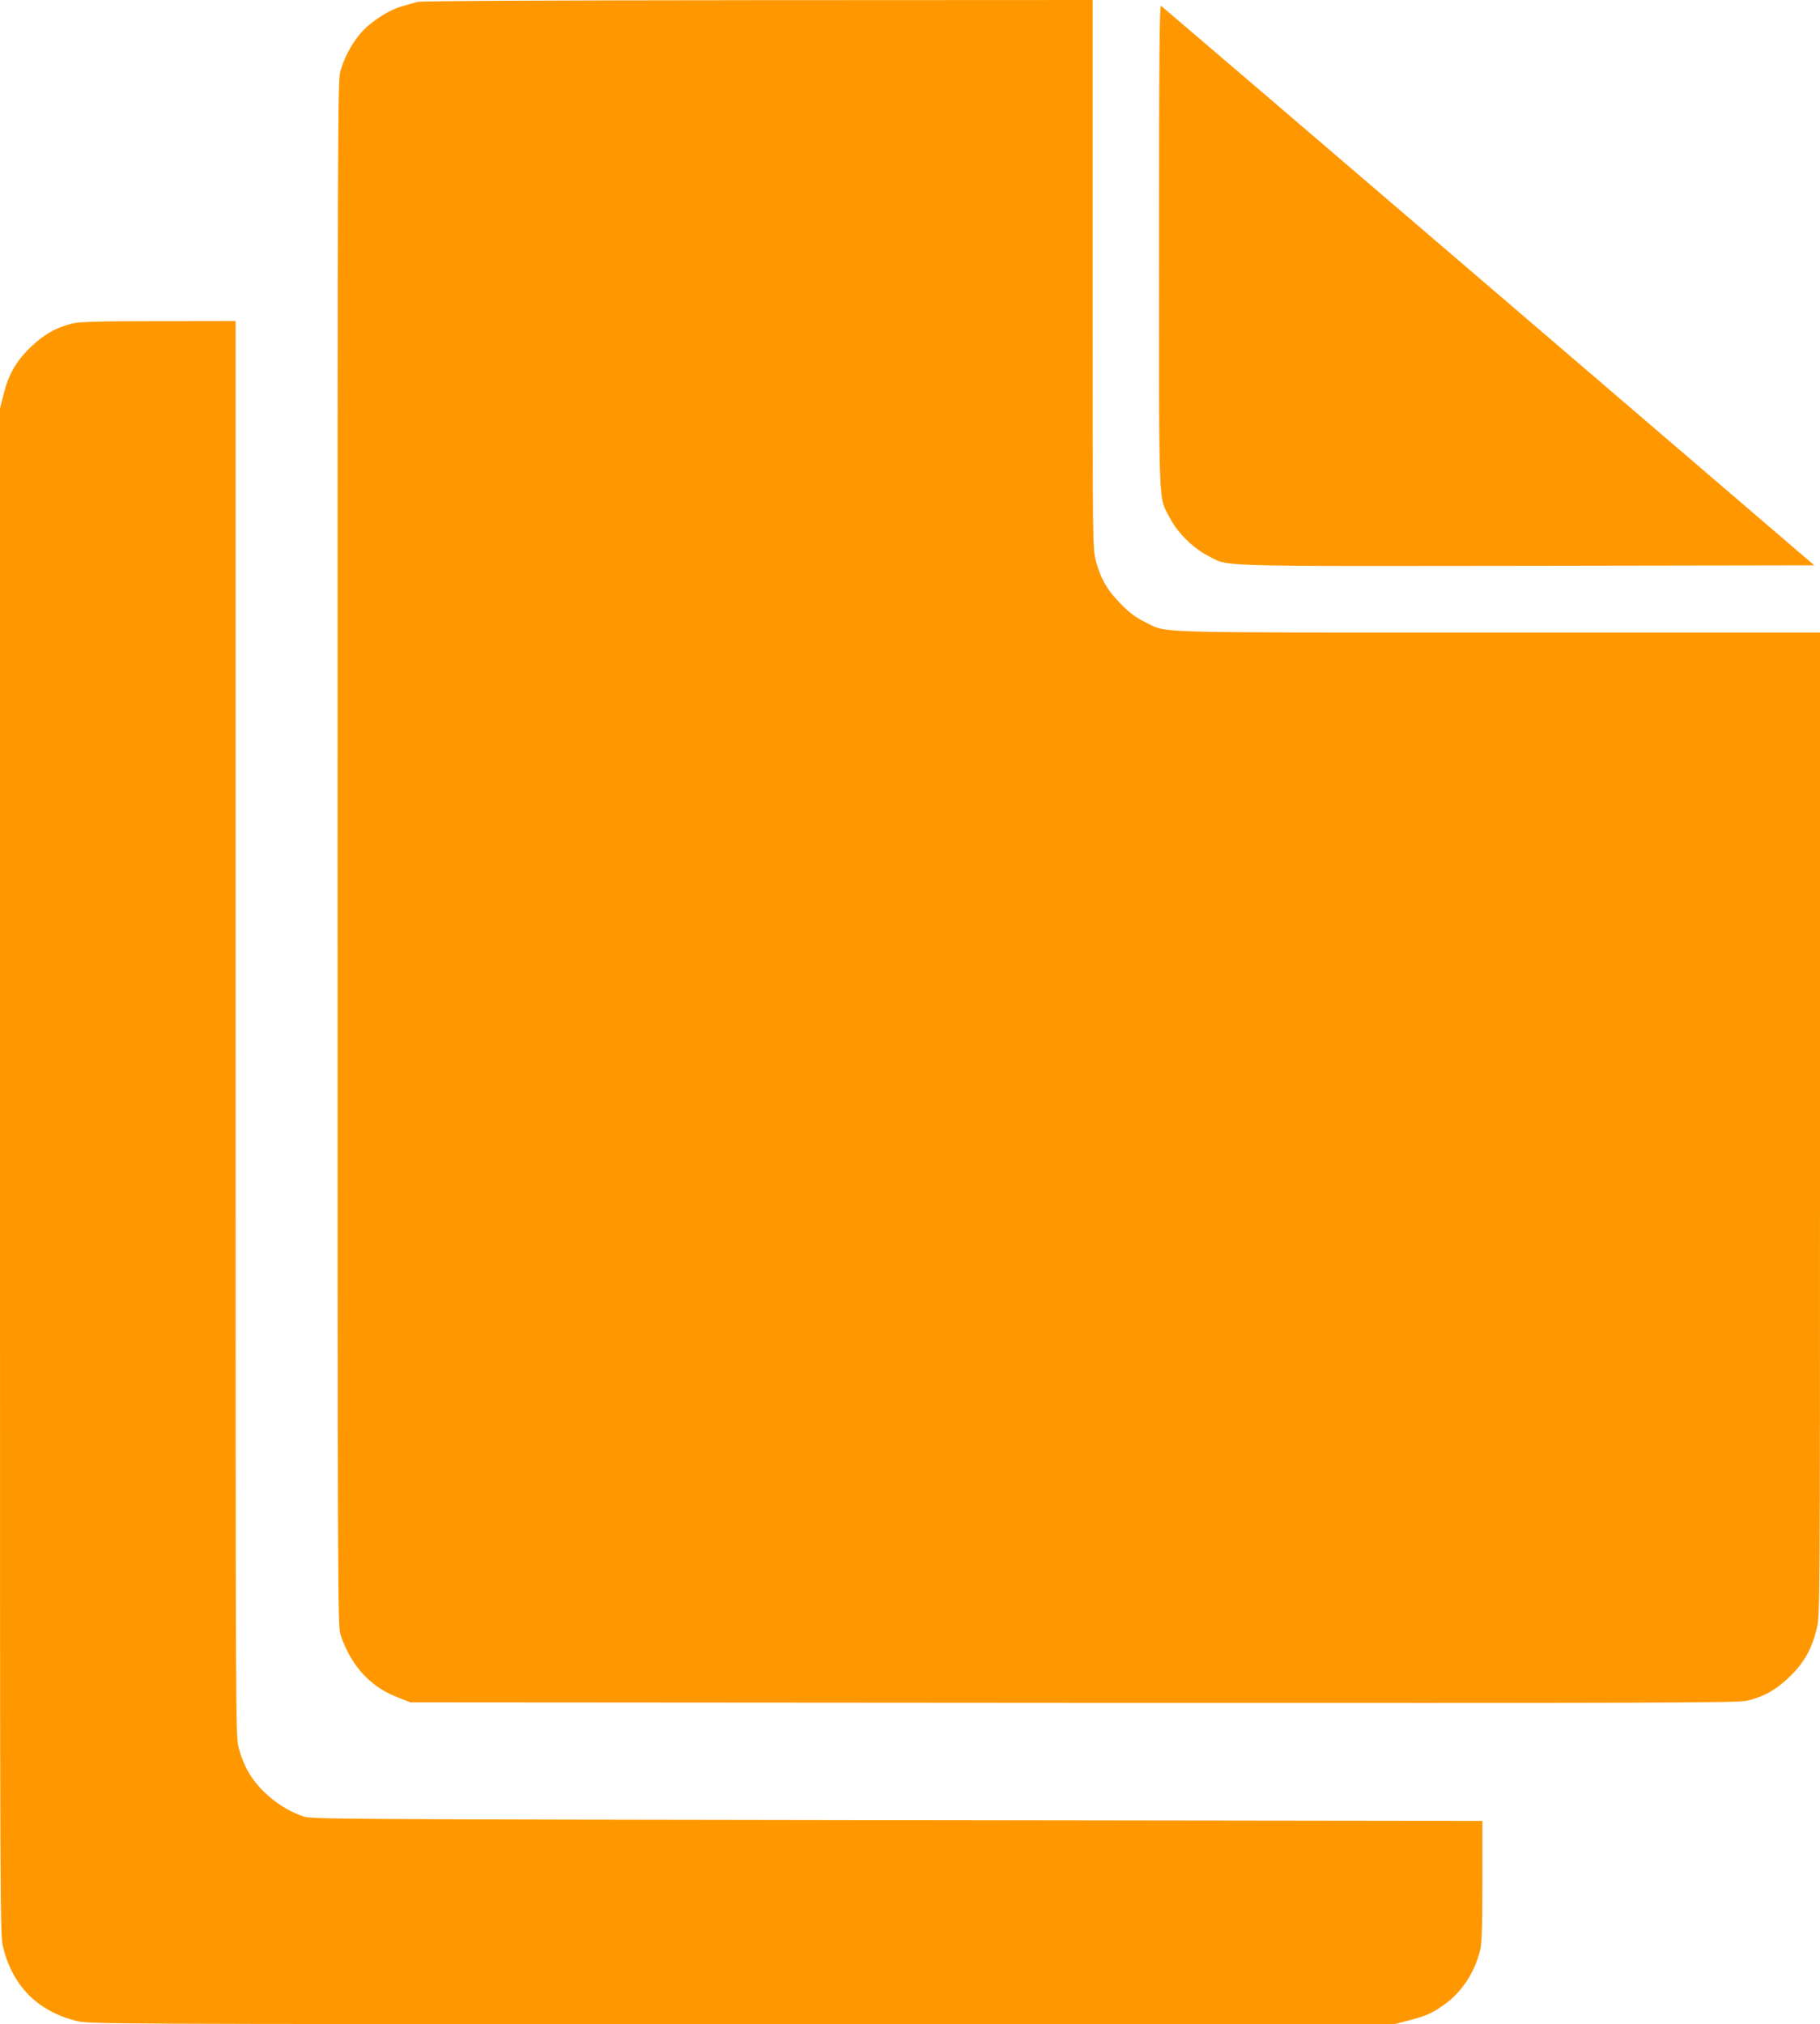
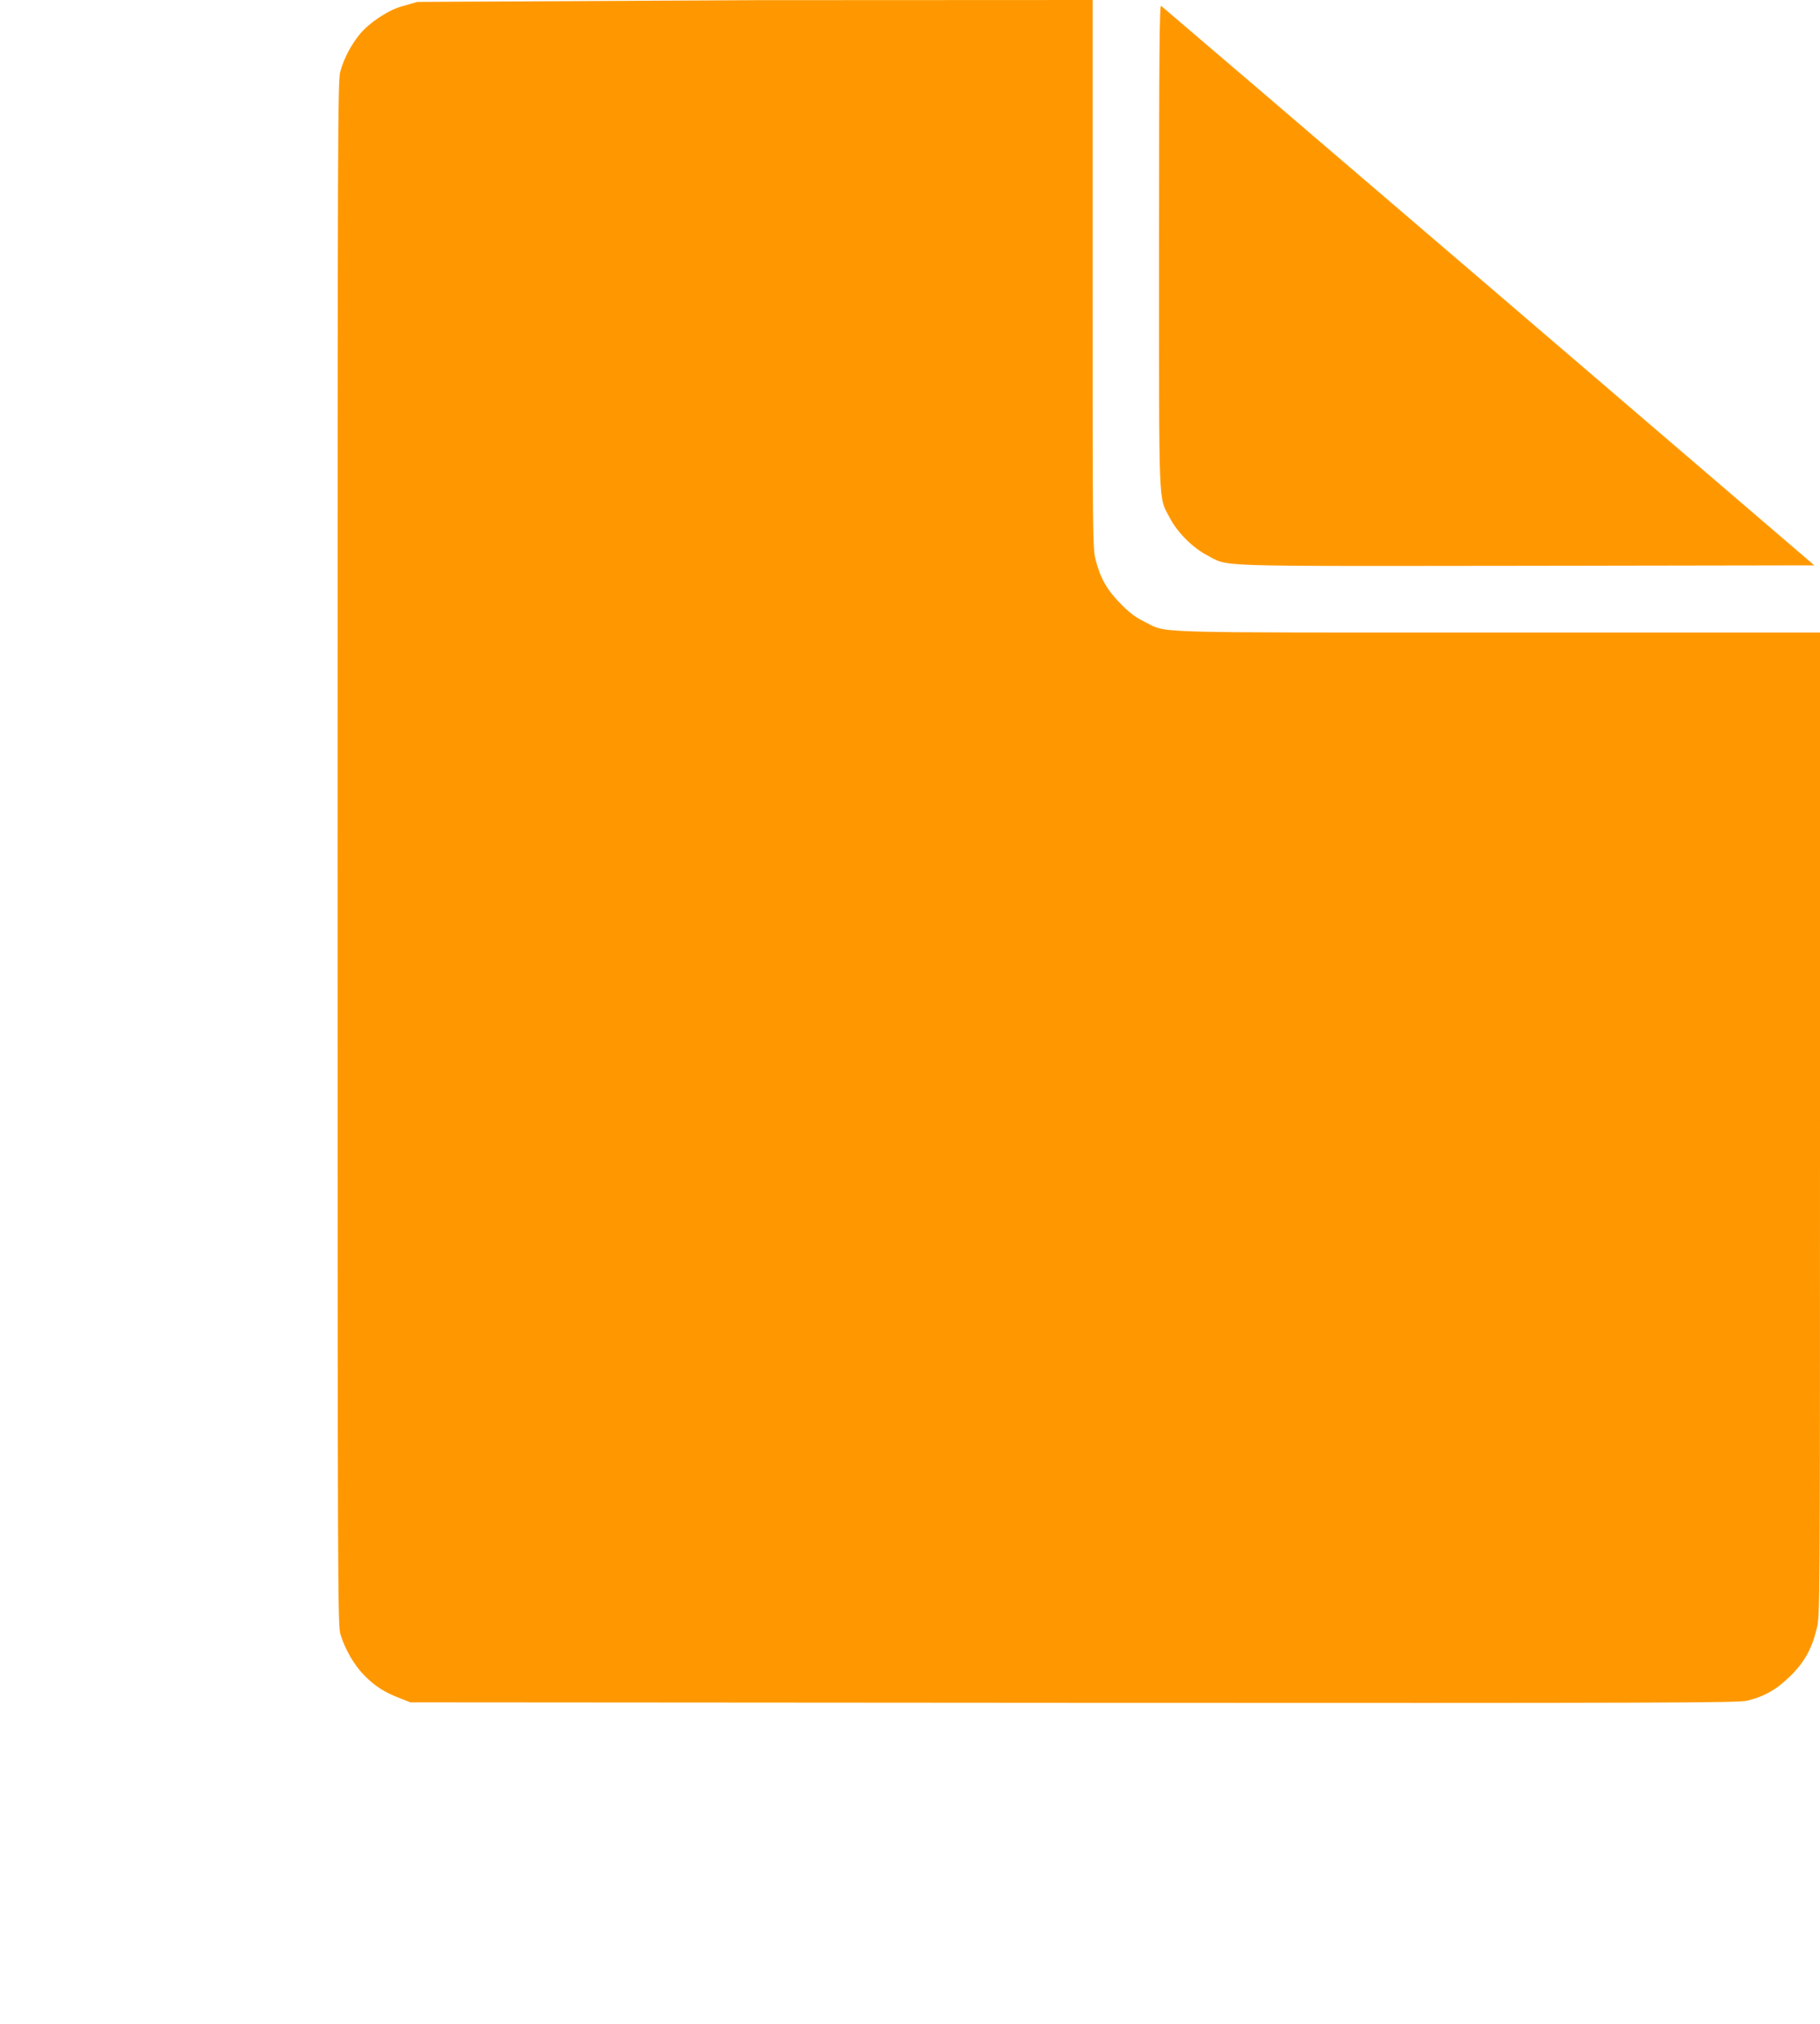
<svg xmlns="http://www.w3.org/2000/svg" version="1.0" width="1151pt" height="1280pt" viewBox="0 0 1151 1280" preserveAspectRatio="xMidYMid meet">
  <g transform="translate(0,1280) scale(0.1,-0.1)" fill="#ff9800" stroke="none">
-     <path d="M2640 12788 c-19 -5 -65 -19 -102 -29 -86 -25 -205 -104 -264 -177 -55 -68 -99 -151 -122 -235 -16 -58 -17 -354 -17 -4942 0 -4710 1 -4882 18 -4940 30 -97 87 -195 152 -261 67 -67 125 -105 224 -143 l66 -26 4193 -3 c3741 -2 4200 0 4259 13 108 25 189 71 274 155 89 87 137 172 168 300 21 83 21 85 21 3191 l0 3109 -2038 0 c-2259 0 -2084 -5 -2232 67 -55 27 -95 56 -150 112 -87 87 -131 164 -160 277 -20 75 -20 117 -20 1811 l0 1733 -2117 -1 c-1373 -1 -2130 -5 -2153 -11z" />
+     <path d="M2640 12788 c-19 -5 -65 -19 -102 -29 -86 -25 -205 -104 -264 -177 -55 -68 -99 -151 -122 -235 -16 -58 -17 -354 -17 -4942 0 -4710 1 -4882 18 -4940 30 -97 87 -195 152 -261 67 -67 125 -105 224 -143 l66 -26 4193 -3 c3741 -2 4200 0 4259 13 108 25 189 71 274 155 89 87 137 172 168 300 21 83 21 85 21 3191 l0 3109 -2038 0 c-2259 0 -2084 -5 -2232 67 -55 27 -95 56 -150 112 -87 87 -131 164 -160 277 -20 75 -20 117 -20 1811 l0 1733 -2117 -1 z" />
    <path d="M7330 11245 c0 -1698 -5 -1580 68 -1720 48 -92 145 -189 237 -237 141 -73 -13 -68 2016 -66 l1823 3 -2059 1765 c-1133 971 -2066 1769 -2072 1773 -10 7 -13 -300 -13 -1518z" />
-     <path d="M456 10754 c-102 -25 -184 -72 -267 -154 -89 -87 -137 -172 -168 -300 l-21 -83 0 -4826 c0 -4783 0 -4827 20 -4906 61 -246 219 -404 465 -465 79 -19 122 -20 4207 -20 l4128 0 95 25 c109 28 147 46 230 107 99 73 177 191 212 321 15 53 17 117 18 447 l0 385 -3700 5 c-3556 5 -3702 6 -3755 23 -144 48 -283 162 -353 288 -21 36 -46 101 -57 144 -20 78 -20 113 -20 4552 l0 4473 -487 -1 c-386 0 -500 -4 -547 -15z" />
  </g>
</svg>